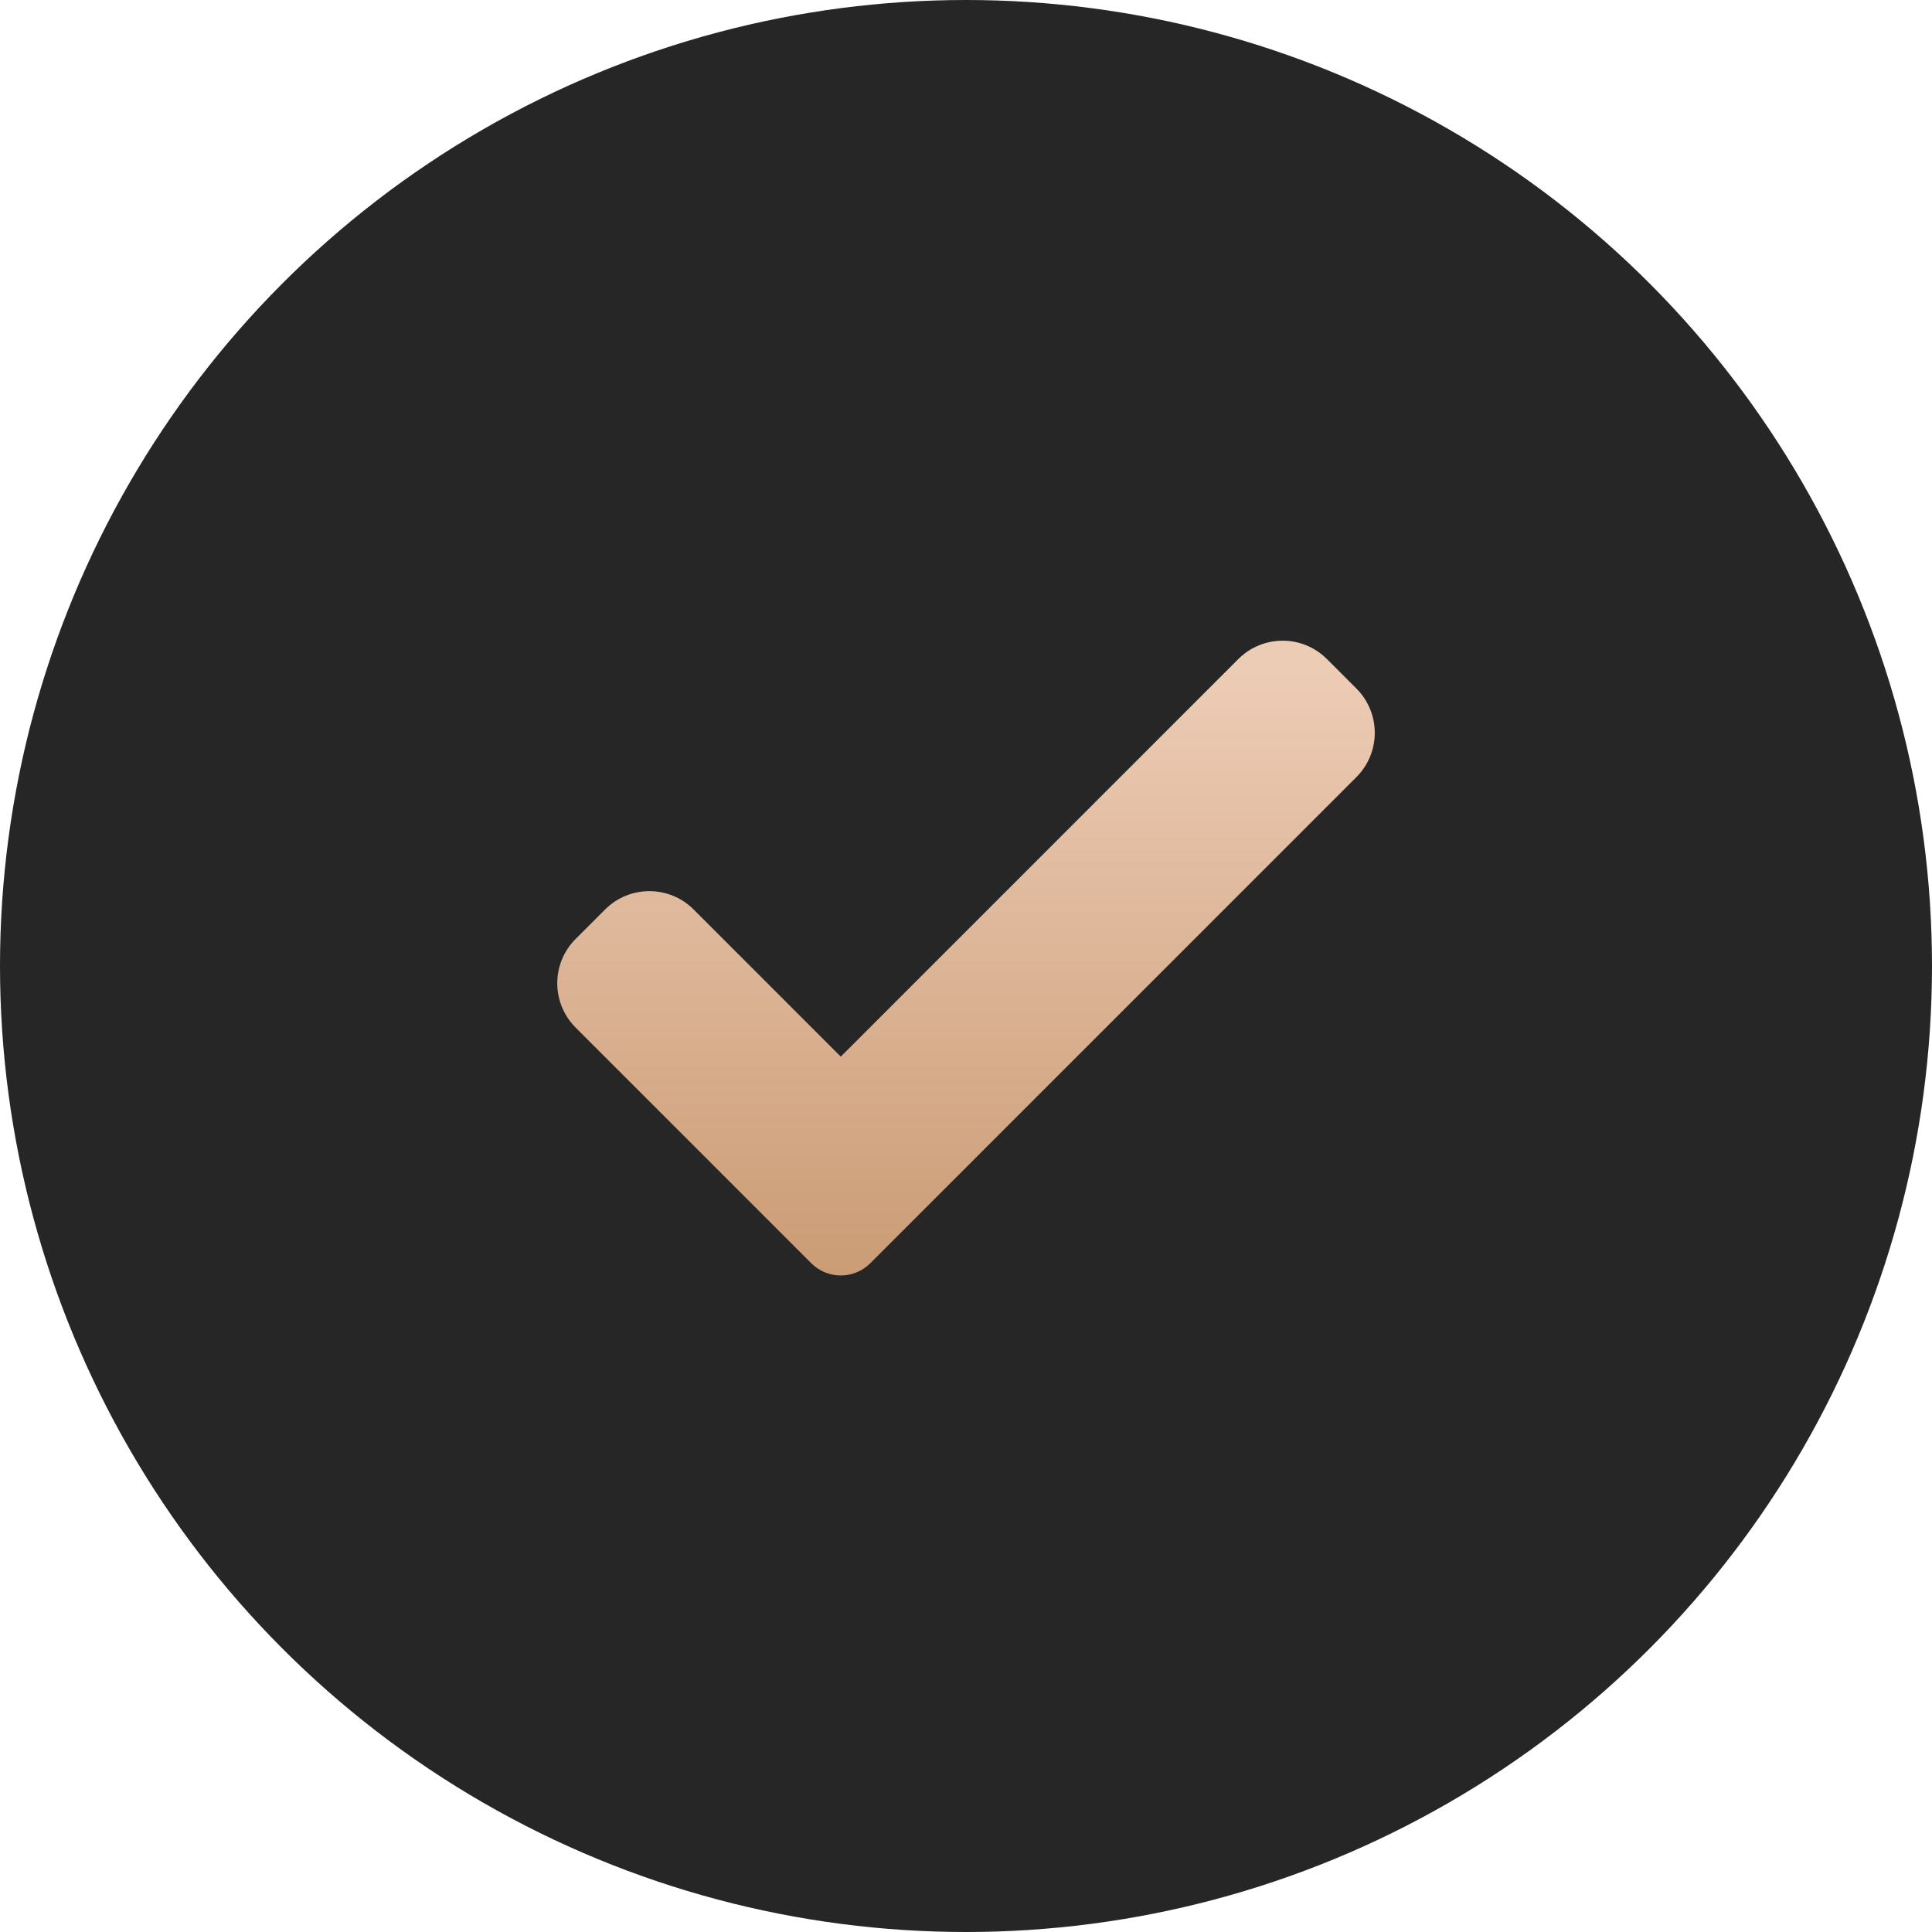
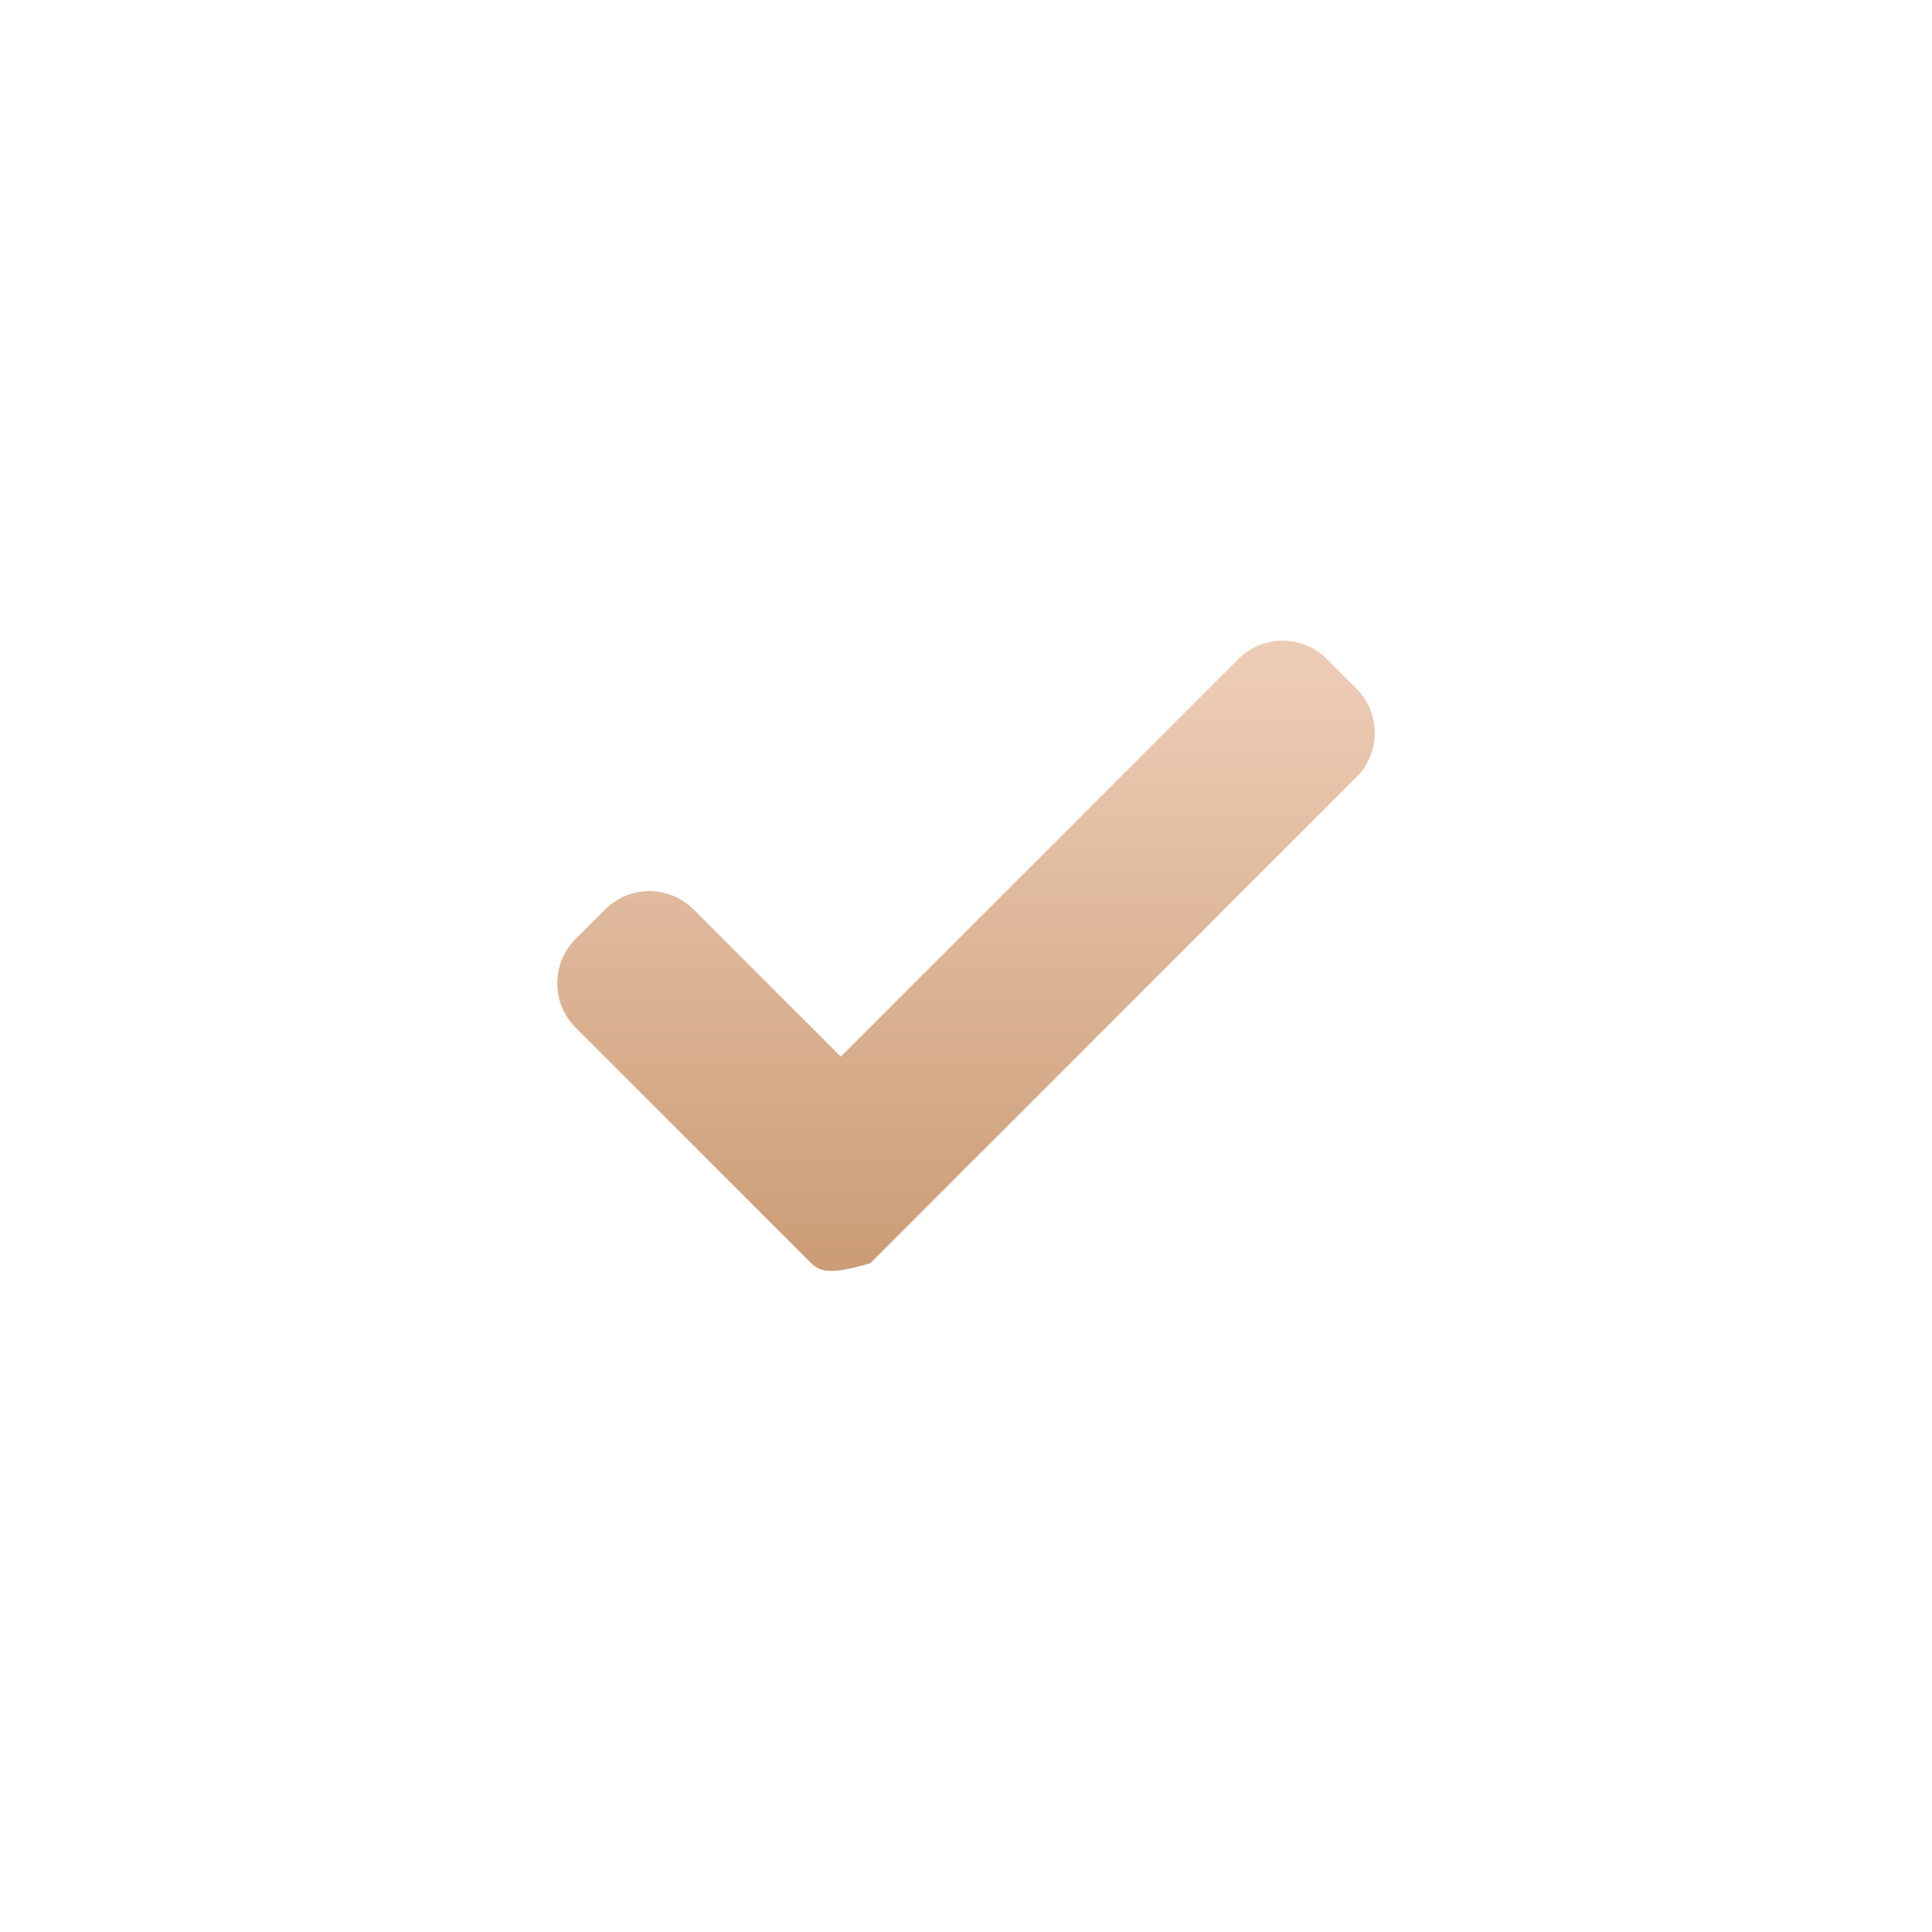
<svg xmlns="http://www.w3.org/2000/svg" width="54" height="54" viewBox="0 0 54 54" fill="none">
-   <circle cx="27" cy="27" r="27" fill="#262626" />
-   <path d="M24.325 35.308C24.107 35.527 23.809 35.65 23.5 35.65C23.191 35.65 22.893 35.527 22.675 35.308L16.088 28.72C15.405 28.036 15.405 26.928 16.088 26.245L16.913 25.42C17.597 24.737 18.704 24.737 19.387 25.42L23.5 29.533L34.612 18.42C35.296 17.737 36.404 17.737 37.087 18.42L37.912 19.245C38.596 19.929 38.596 21.037 37.912 21.72L24.325 35.308Z" fill="url(#paint0_linear_884_249)" />
+   <path d="M24.325 35.308C23.191 35.65 22.893 35.527 22.675 35.308L16.088 28.72C15.405 28.036 15.405 26.928 16.088 26.245L16.913 25.42C17.597 24.737 18.704 24.737 19.387 25.42L23.5 29.533L34.612 18.42C35.296 17.737 36.404 17.737 37.087 18.42L37.912 19.245C38.596 19.929 38.596 21.037 37.912 21.72L24.325 35.308Z" fill="url(#paint0_linear_884_249)" />
  <defs>
    <linearGradient id="paint0_linear_884_249" x1="27" y1="17.907" x2="27" y2="35.65" gradientUnits="userSpaceOnUse">
      <stop offset="0.038" stop-color="#EDCCB6" />
      <stop offset="1" stop-color="#CB9C75" />
    </linearGradient>
  </defs>
</svg>